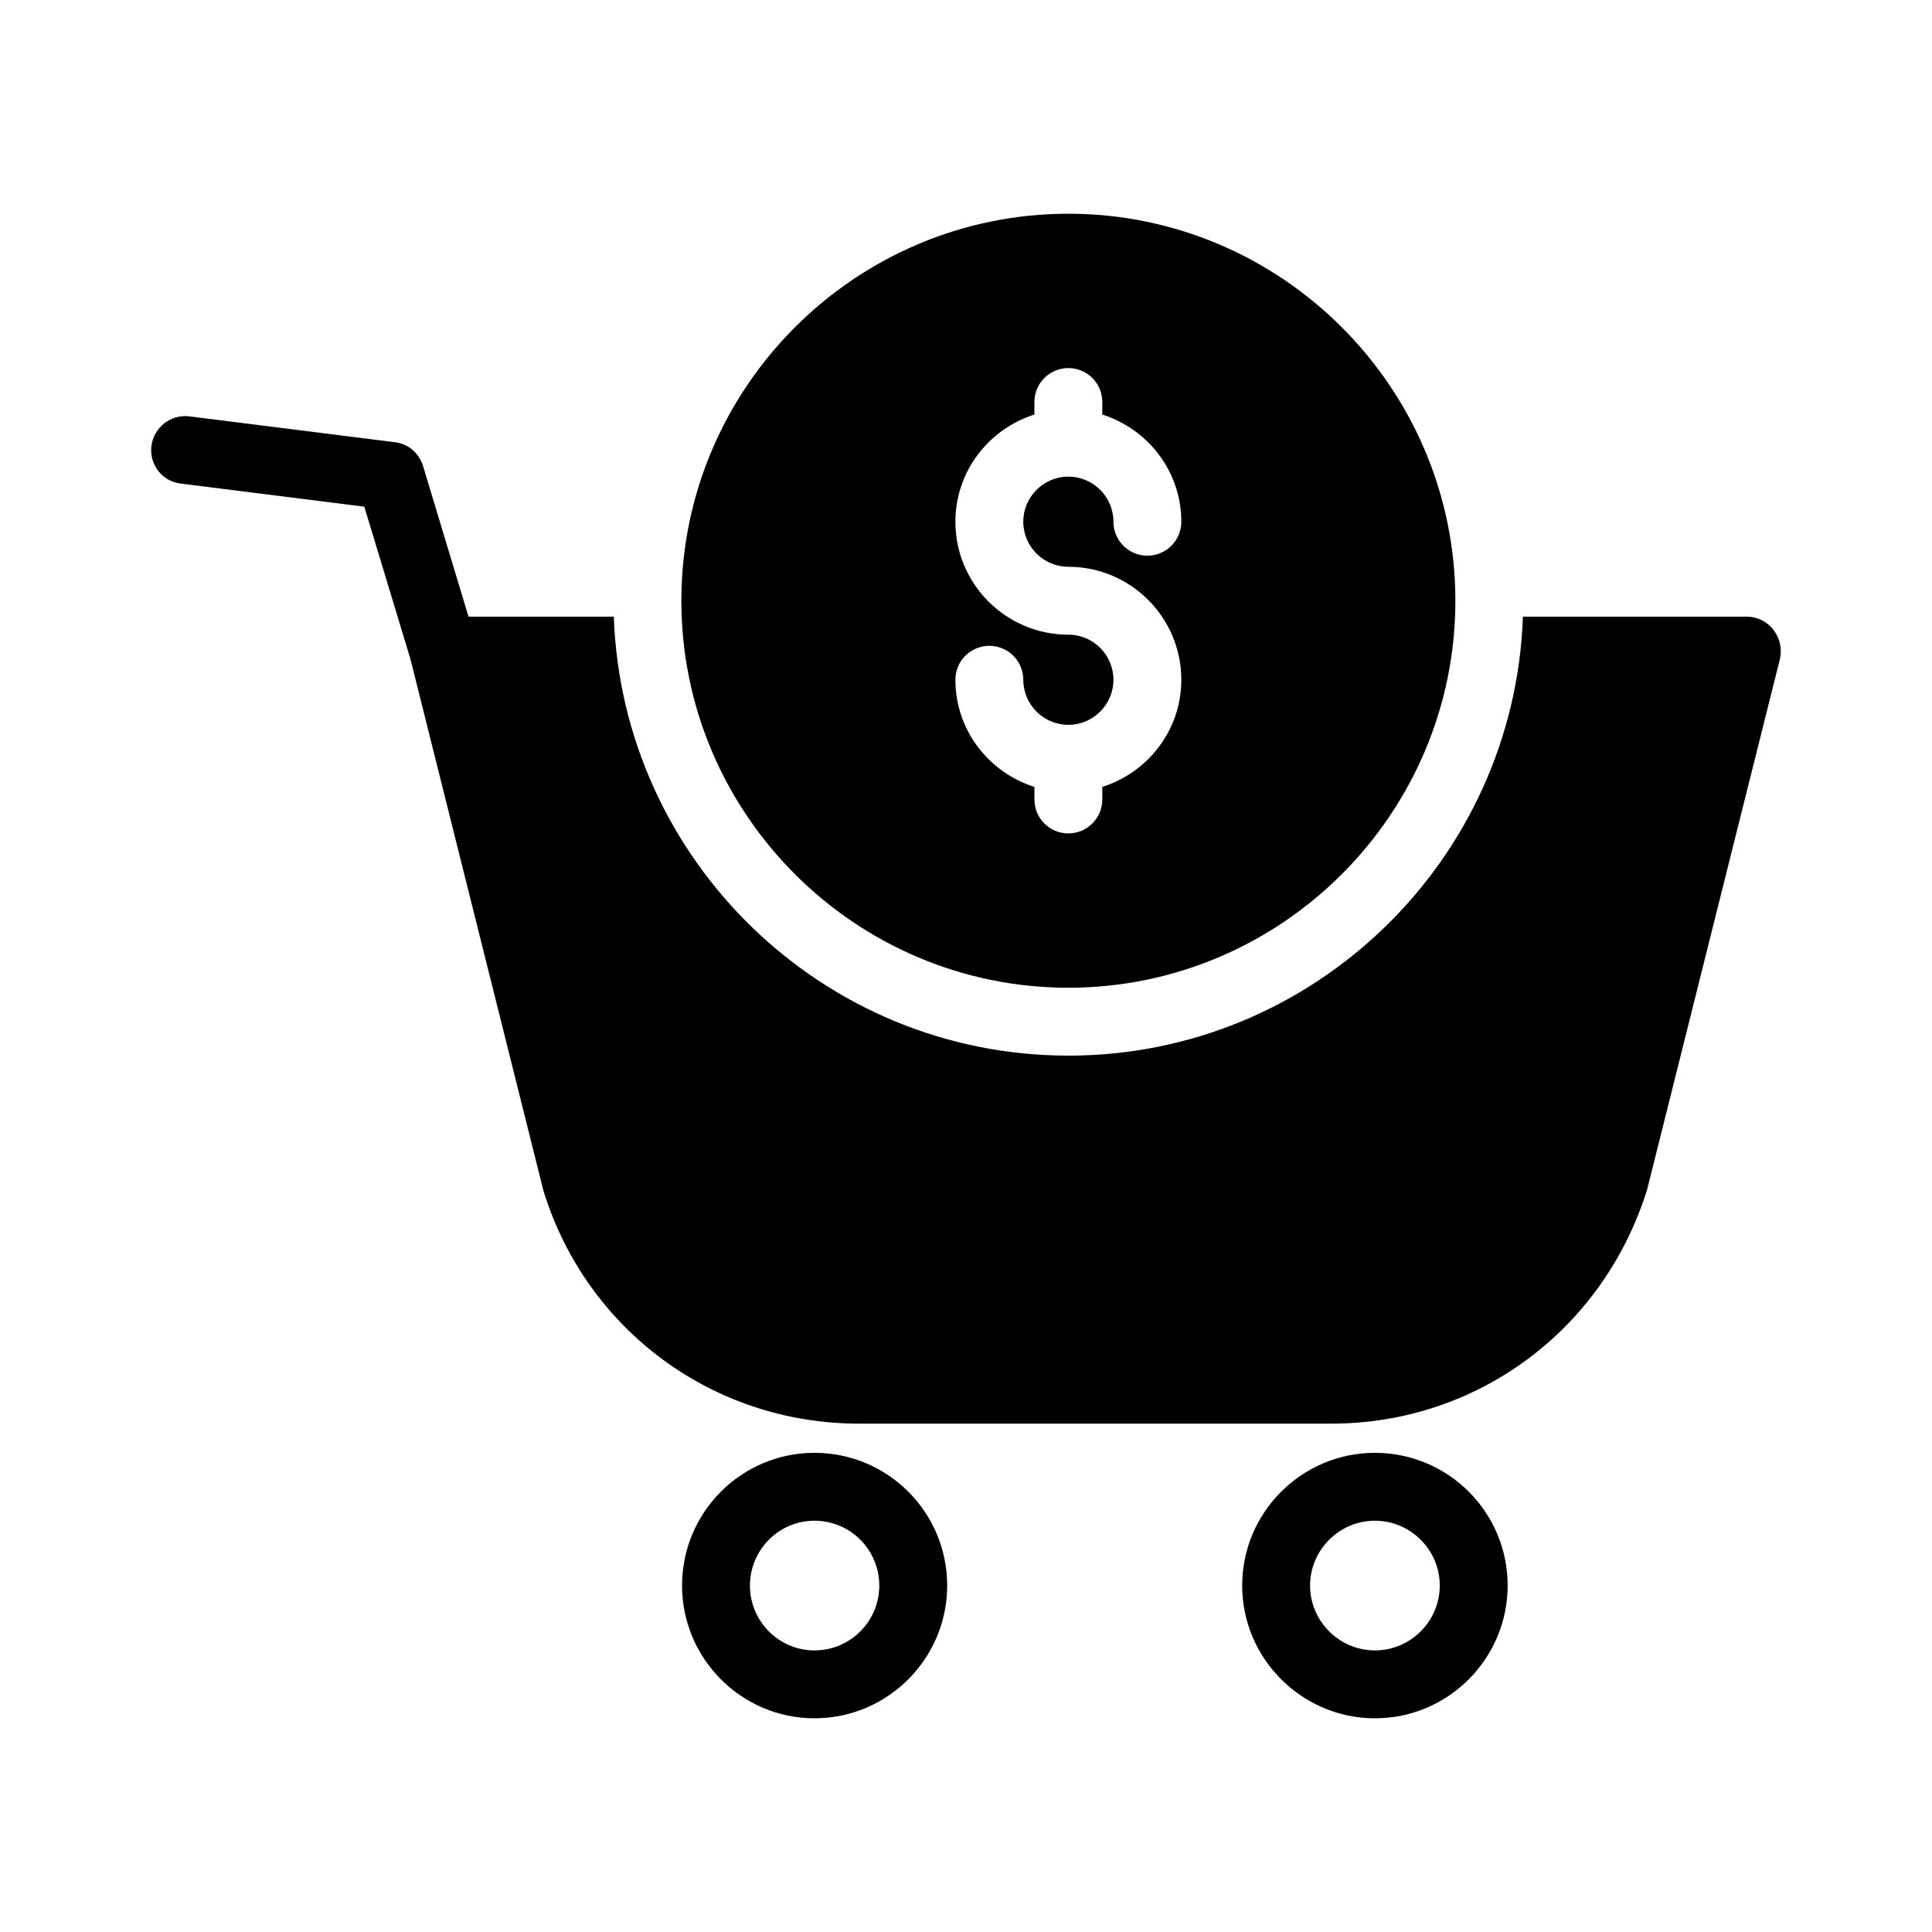
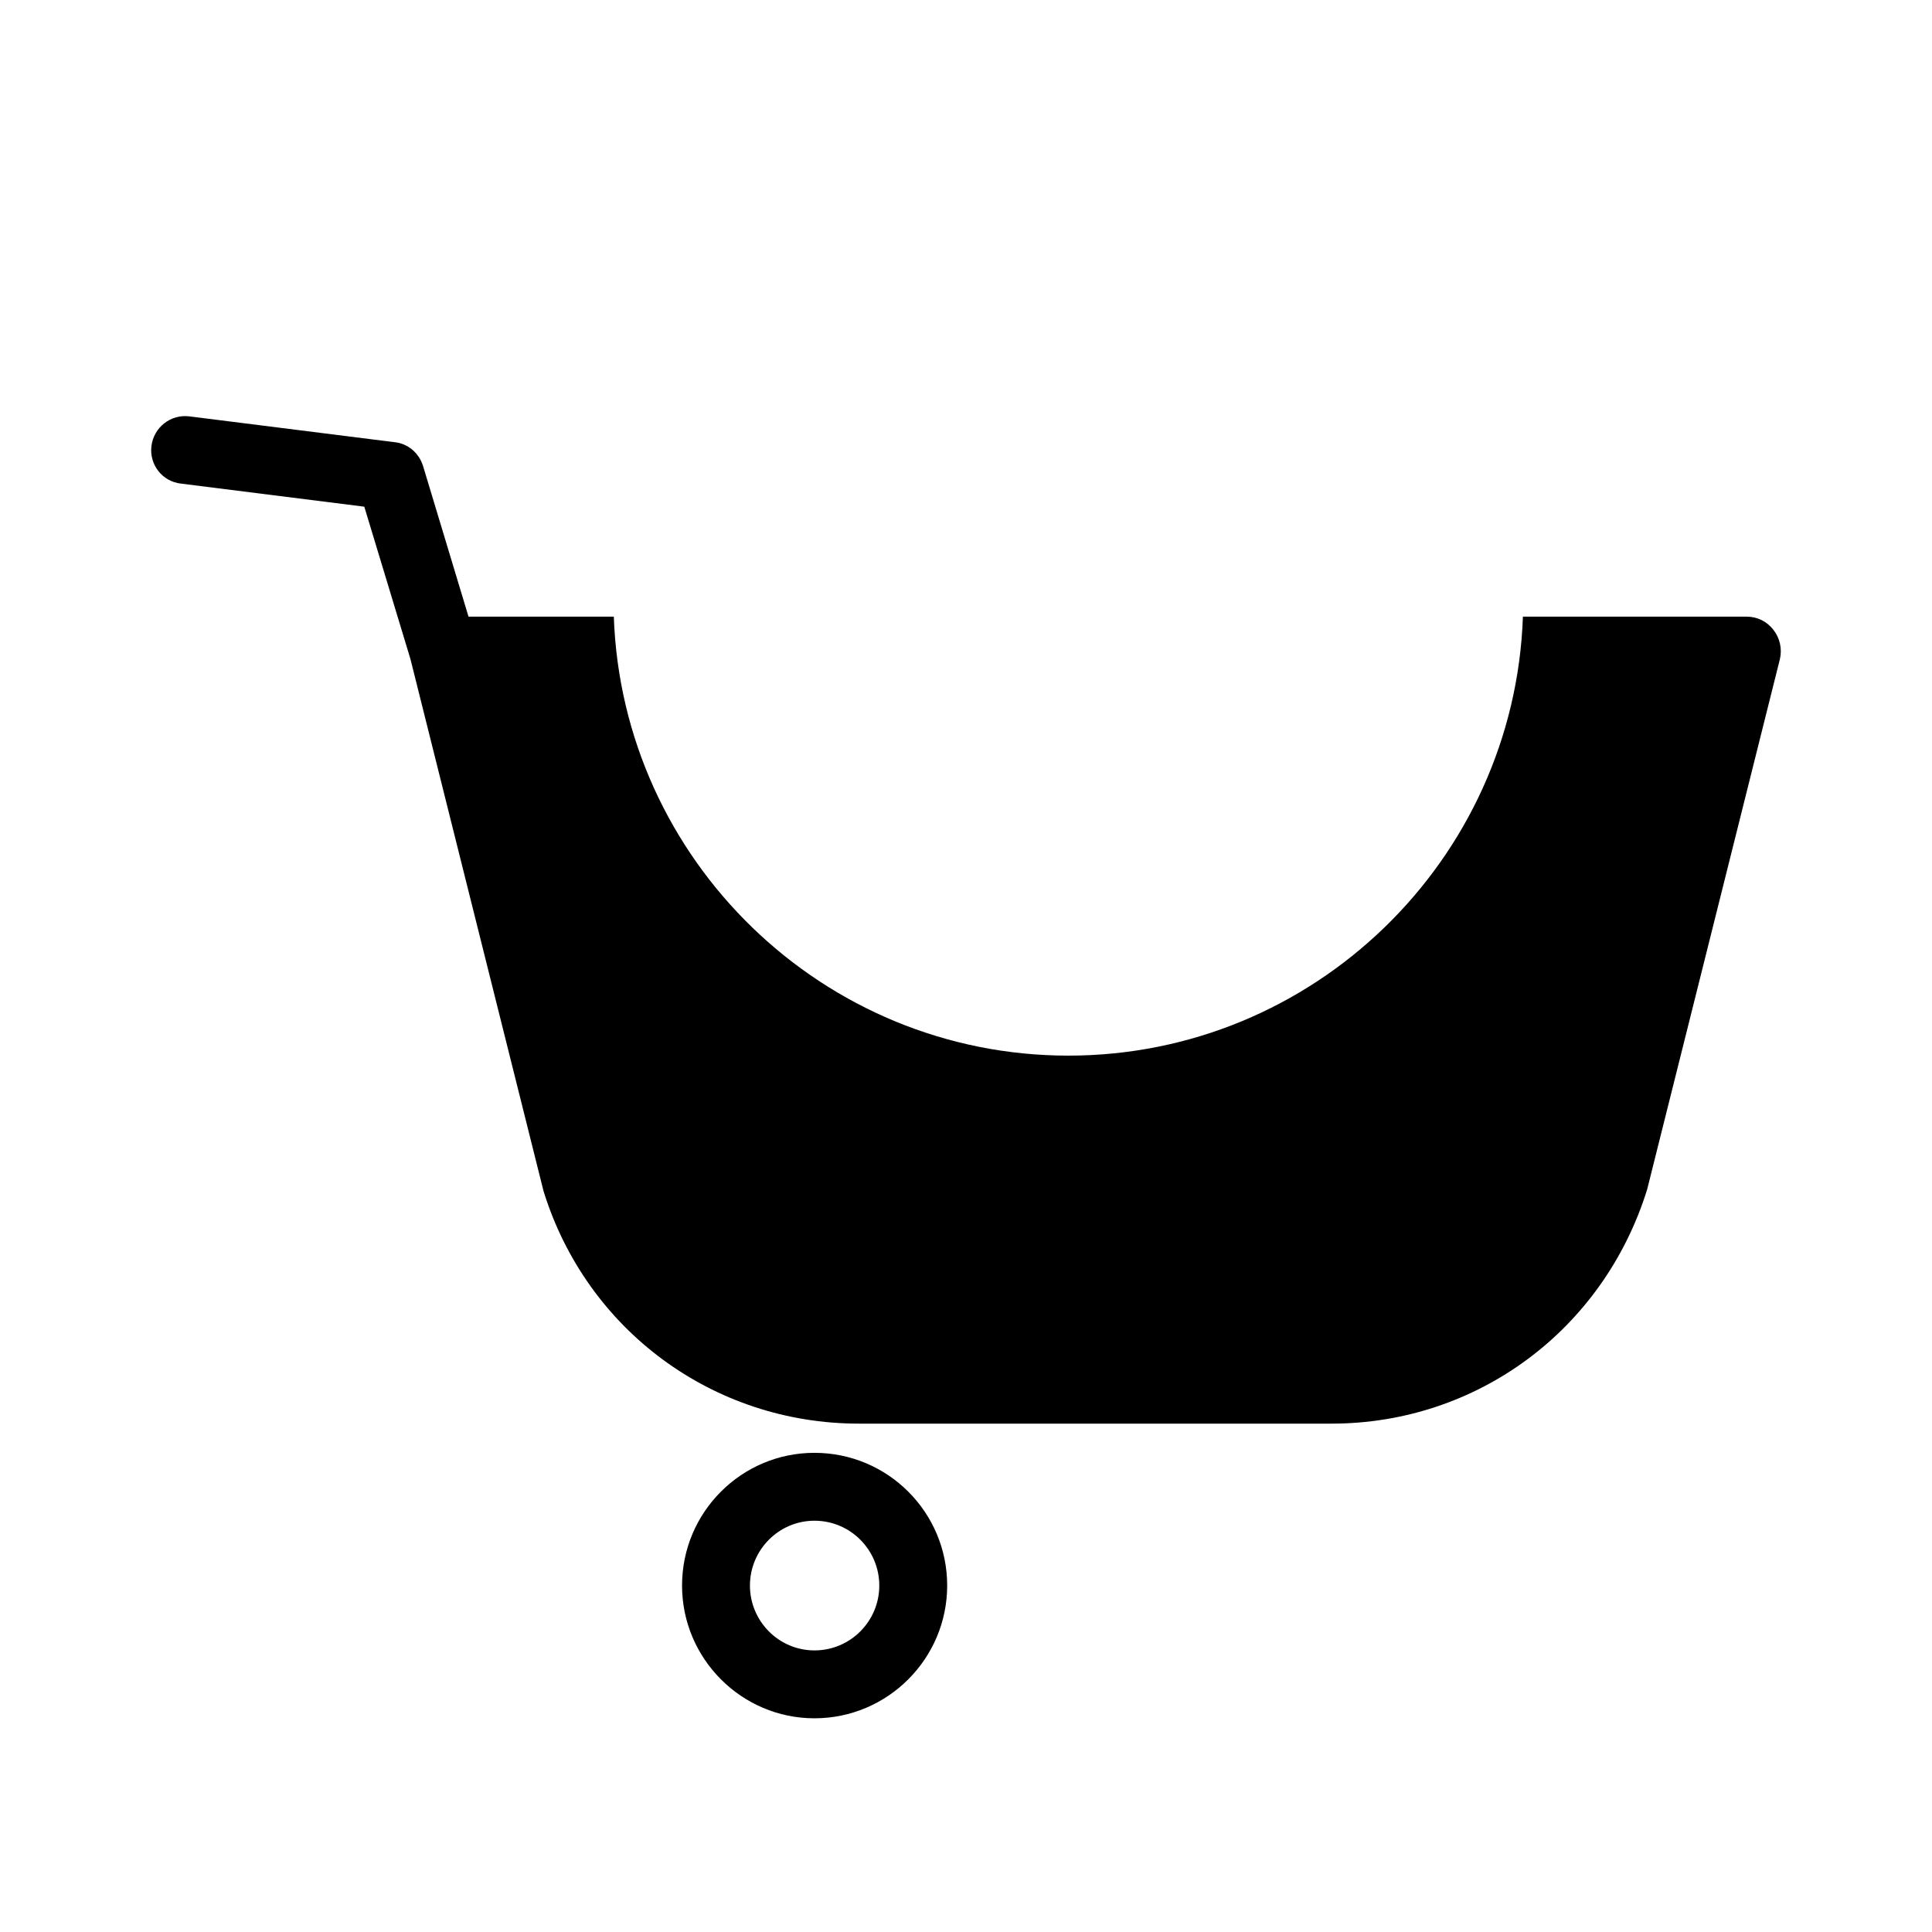
<svg xmlns="http://www.w3.org/2000/svg" fill="#000000" width="800px" height="800px" version="1.1" viewBox="144 144 512 512">
  <g>
    <path d="m191.96 272.16 48.582 6.117 12.234 40.395 35.266 140.98c11.426 36.887 44.984 61.625 83.578 61.625h125.23c38.504 0 72.062-24.742 83.668-62.078l35.176-140.53c0.629-2.699 0-5.578-1.711-7.738-1.707-2.25-4.316-3.508-7.016-3.508h-59.379c-2.25 64.508-55.418 116.33-120.46 116.33s-118.21-51.82-120.46-116.33h-38.504l-12.055-39.945c-1.078-3.418-3.957-5.938-7.559-6.297l-54.34-6.836c-4.949-0.629-9.445 2.879-10.074 7.828-0.629 4.949 2.879 9.449 7.828 9.988z" />
-     <path d="m473.19 564.19c0 19.344 15.836 35.176 35.176 35.176 19.434 0 35.176-15.836 35.176-35.176 0-19.434-15.742-35.176-35.176-35.176-19.34-0.004-35.176 15.742-35.176 35.176zm52.363 0c0 9.445-7.738 17.184-17.184 17.184-9.445 0-17.184-7.738-17.184-17.184s7.738-17.184 17.184-17.184c9.445 0 17.184 7.734 17.184 17.184z" />
-     <path d="m324.75 564.19c0 19.344 15.742 35.176 35.086 35.176 19.434 0 35.176-15.836 35.176-35.176 0-19.434-15.742-35.176-35.176-35.176-19.344-0.004-35.086 15.742-35.086 35.176zm52.27 0c0 9.445-7.648 17.184-17.184 17.184-9.445 0-17.094-7.738-17.094-17.184s7.648-17.184 17.094-17.184c9.535 0 17.184 7.734 17.184 17.184z" />
-     <path d="m324.57 303.2c0 56.5 46.062 102.56 102.56 102.56s102.56-46.062 102.56-102.56-46.062-102.56-102.56-102.56-102.56 46.062-102.56 102.56zm111.55-52.66v3.316c12.094 3.848 20.941 15.055 20.941 28.406 0 4.973-4.027 8.996-8.996 8.996s-8.996-4.023-8.996-8.996c0-6.59-5.359-11.949-11.945-11.949s-11.945 5.359-11.945 11.949c0 6.582 5.359 11.941 11.945 11.941 16.508 0 29.938 13.434 29.938 29.941 0 13.352-8.844 24.555-20.941 28.398v3.324c0 4.973-4.027 8.996-8.996 8.996s-8.996-4.023-8.996-8.996v-3.324c-12.094-3.844-20.941-15.047-20.941-28.398 0-4.973 4.027-8.996 8.996-8.996s8.996 4.023 8.996 8.996c0 6.582 5.359 11.941 11.945 11.941s11.945-5.359 11.945-11.941c0-6.59-5.359-11.949-11.945-11.949-16.508 0-29.938-13.426-29.938-29.934 0-13.352 8.844-24.559 20.941-28.406v-3.316c0-4.973 4.027-8.996 8.996-8.996s8.996 4.023 8.996 8.996z" />
+     <path d="m324.75 564.19c0 19.344 15.742 35.176 35.086 35.176 19.434 0 35.176-15.836 35.176-35.176 0-19.434-15.742-35.176-35.176-35.176-19.344-0.004-35.086 15.742-35.086 35.176zm52.27 0c0 9.445-7.648 17.184-17.184 17.184-9.445 0-17.094-7.738-17.094-17.184s7.648-17.184 17.094-17.184c9.535 0 17.184 7.734 17.184 17.184" />
  </g>
</svg>